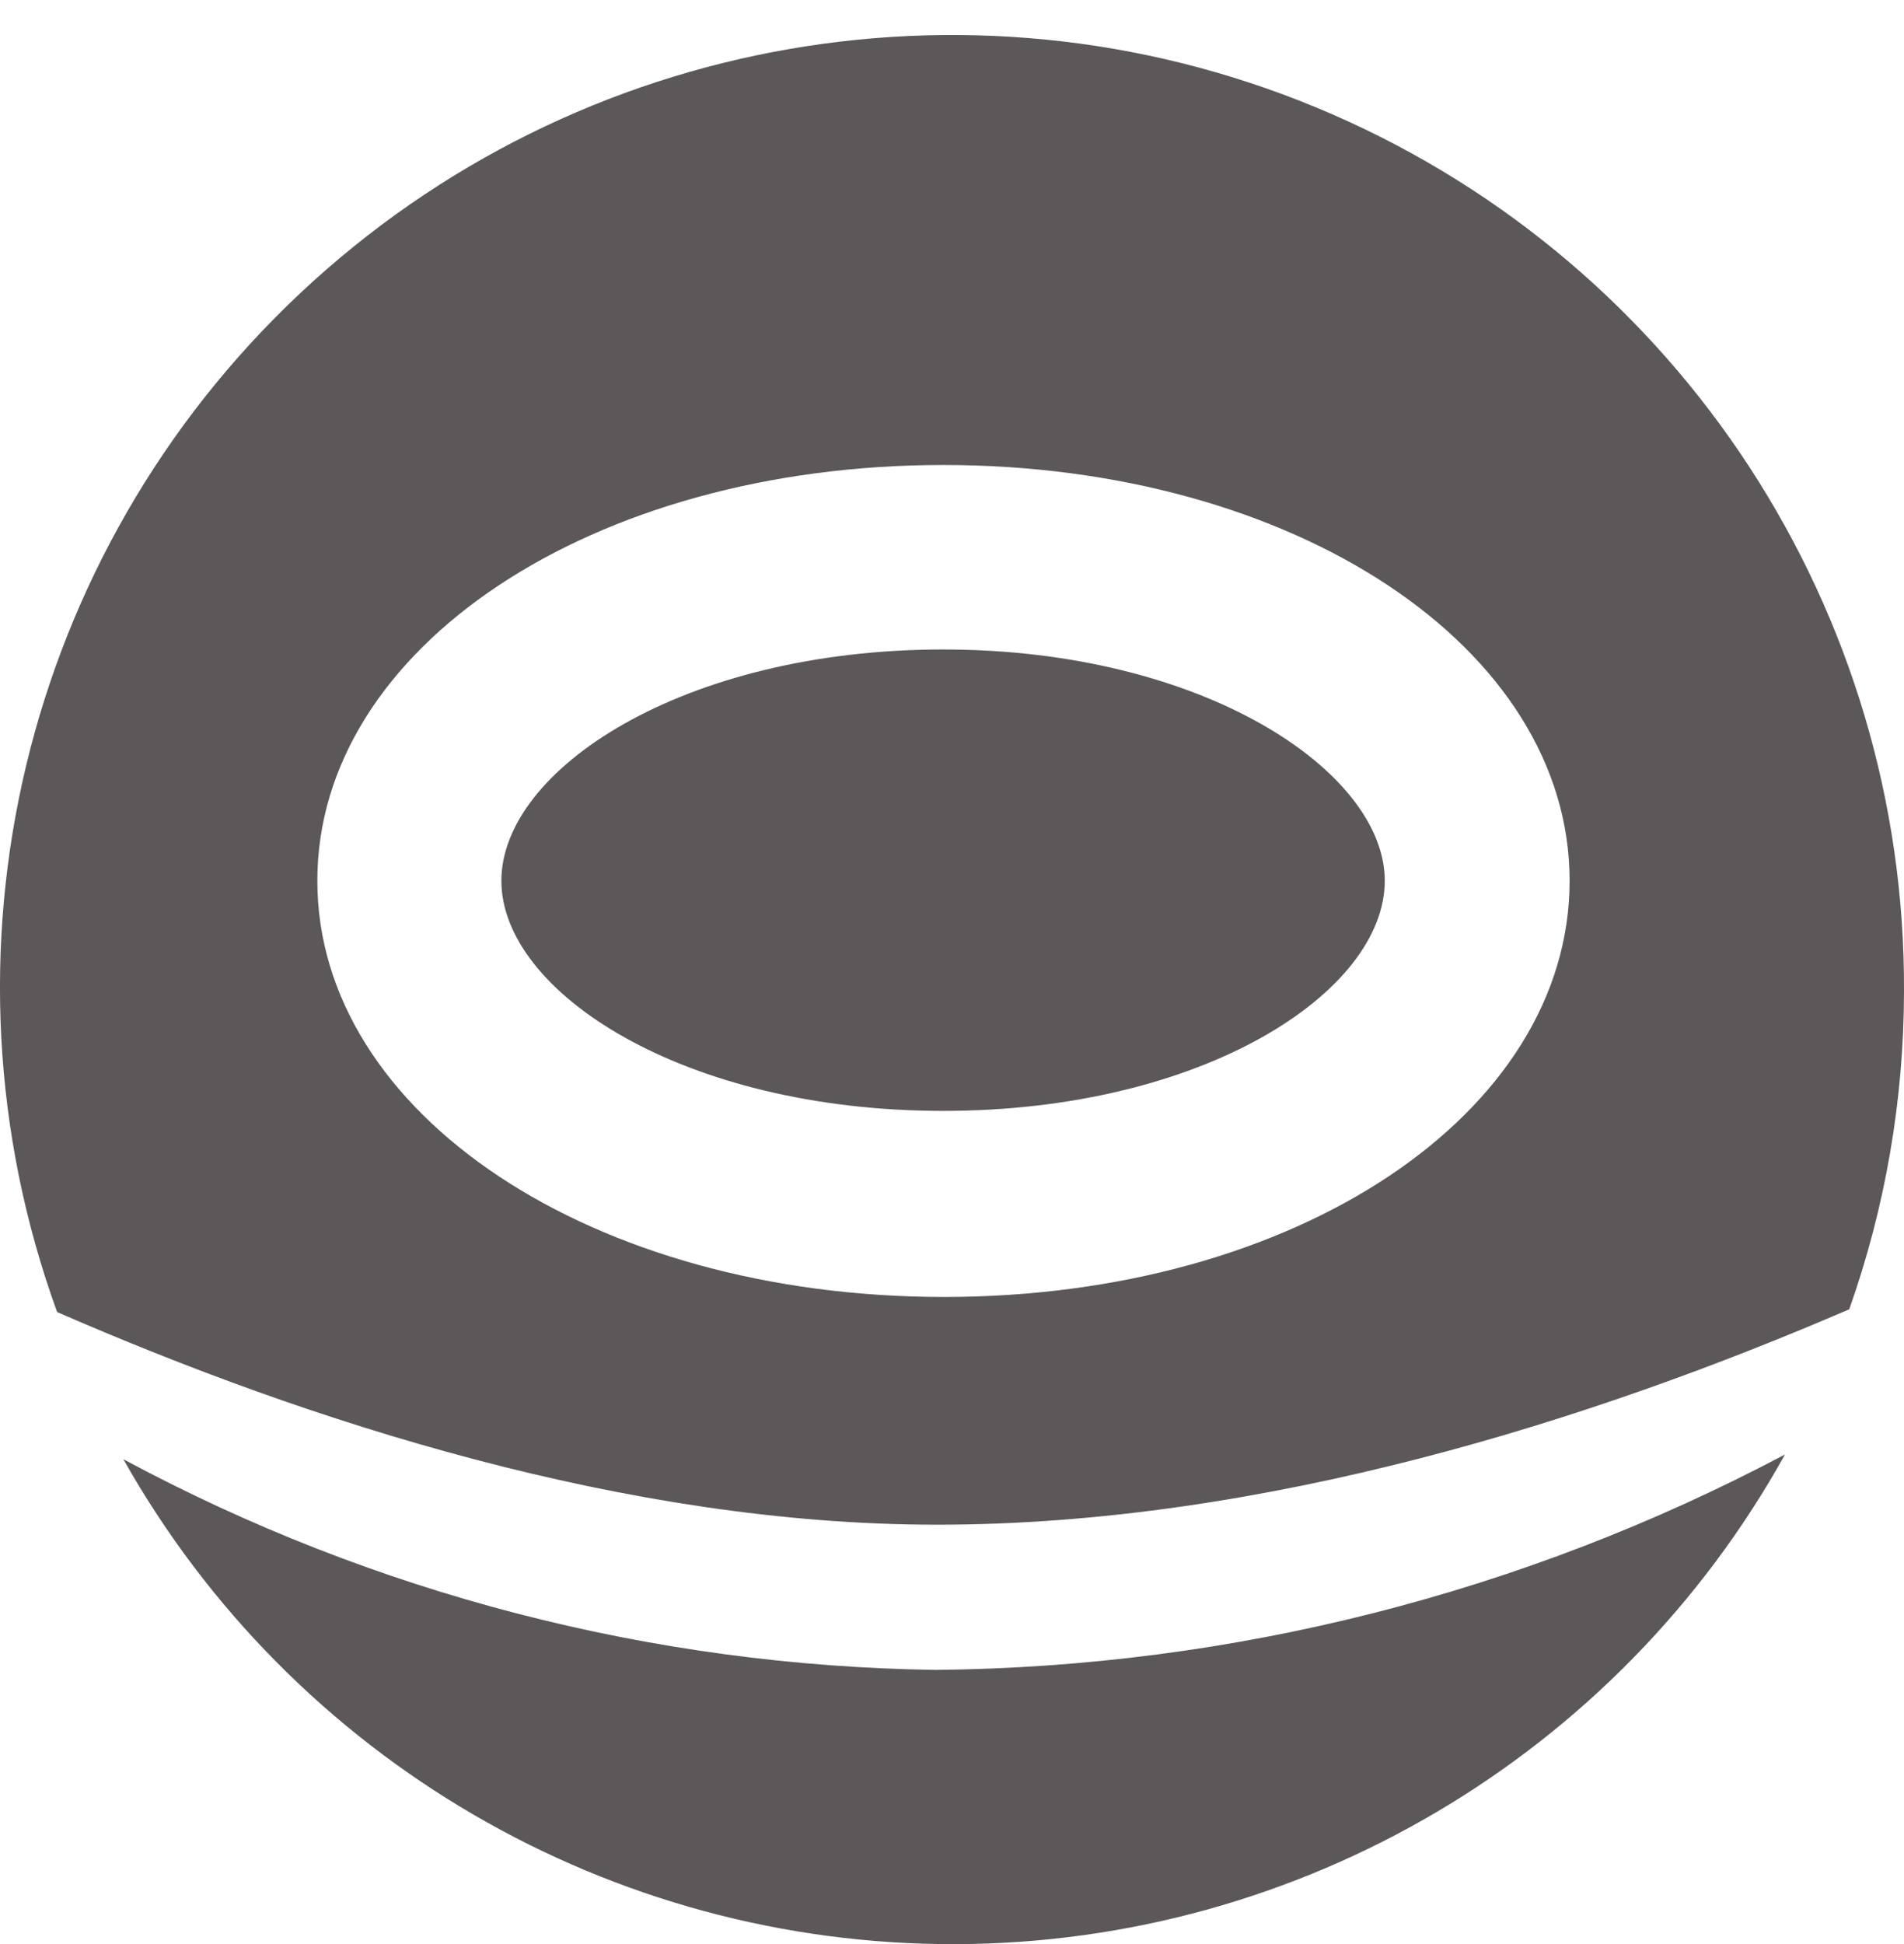
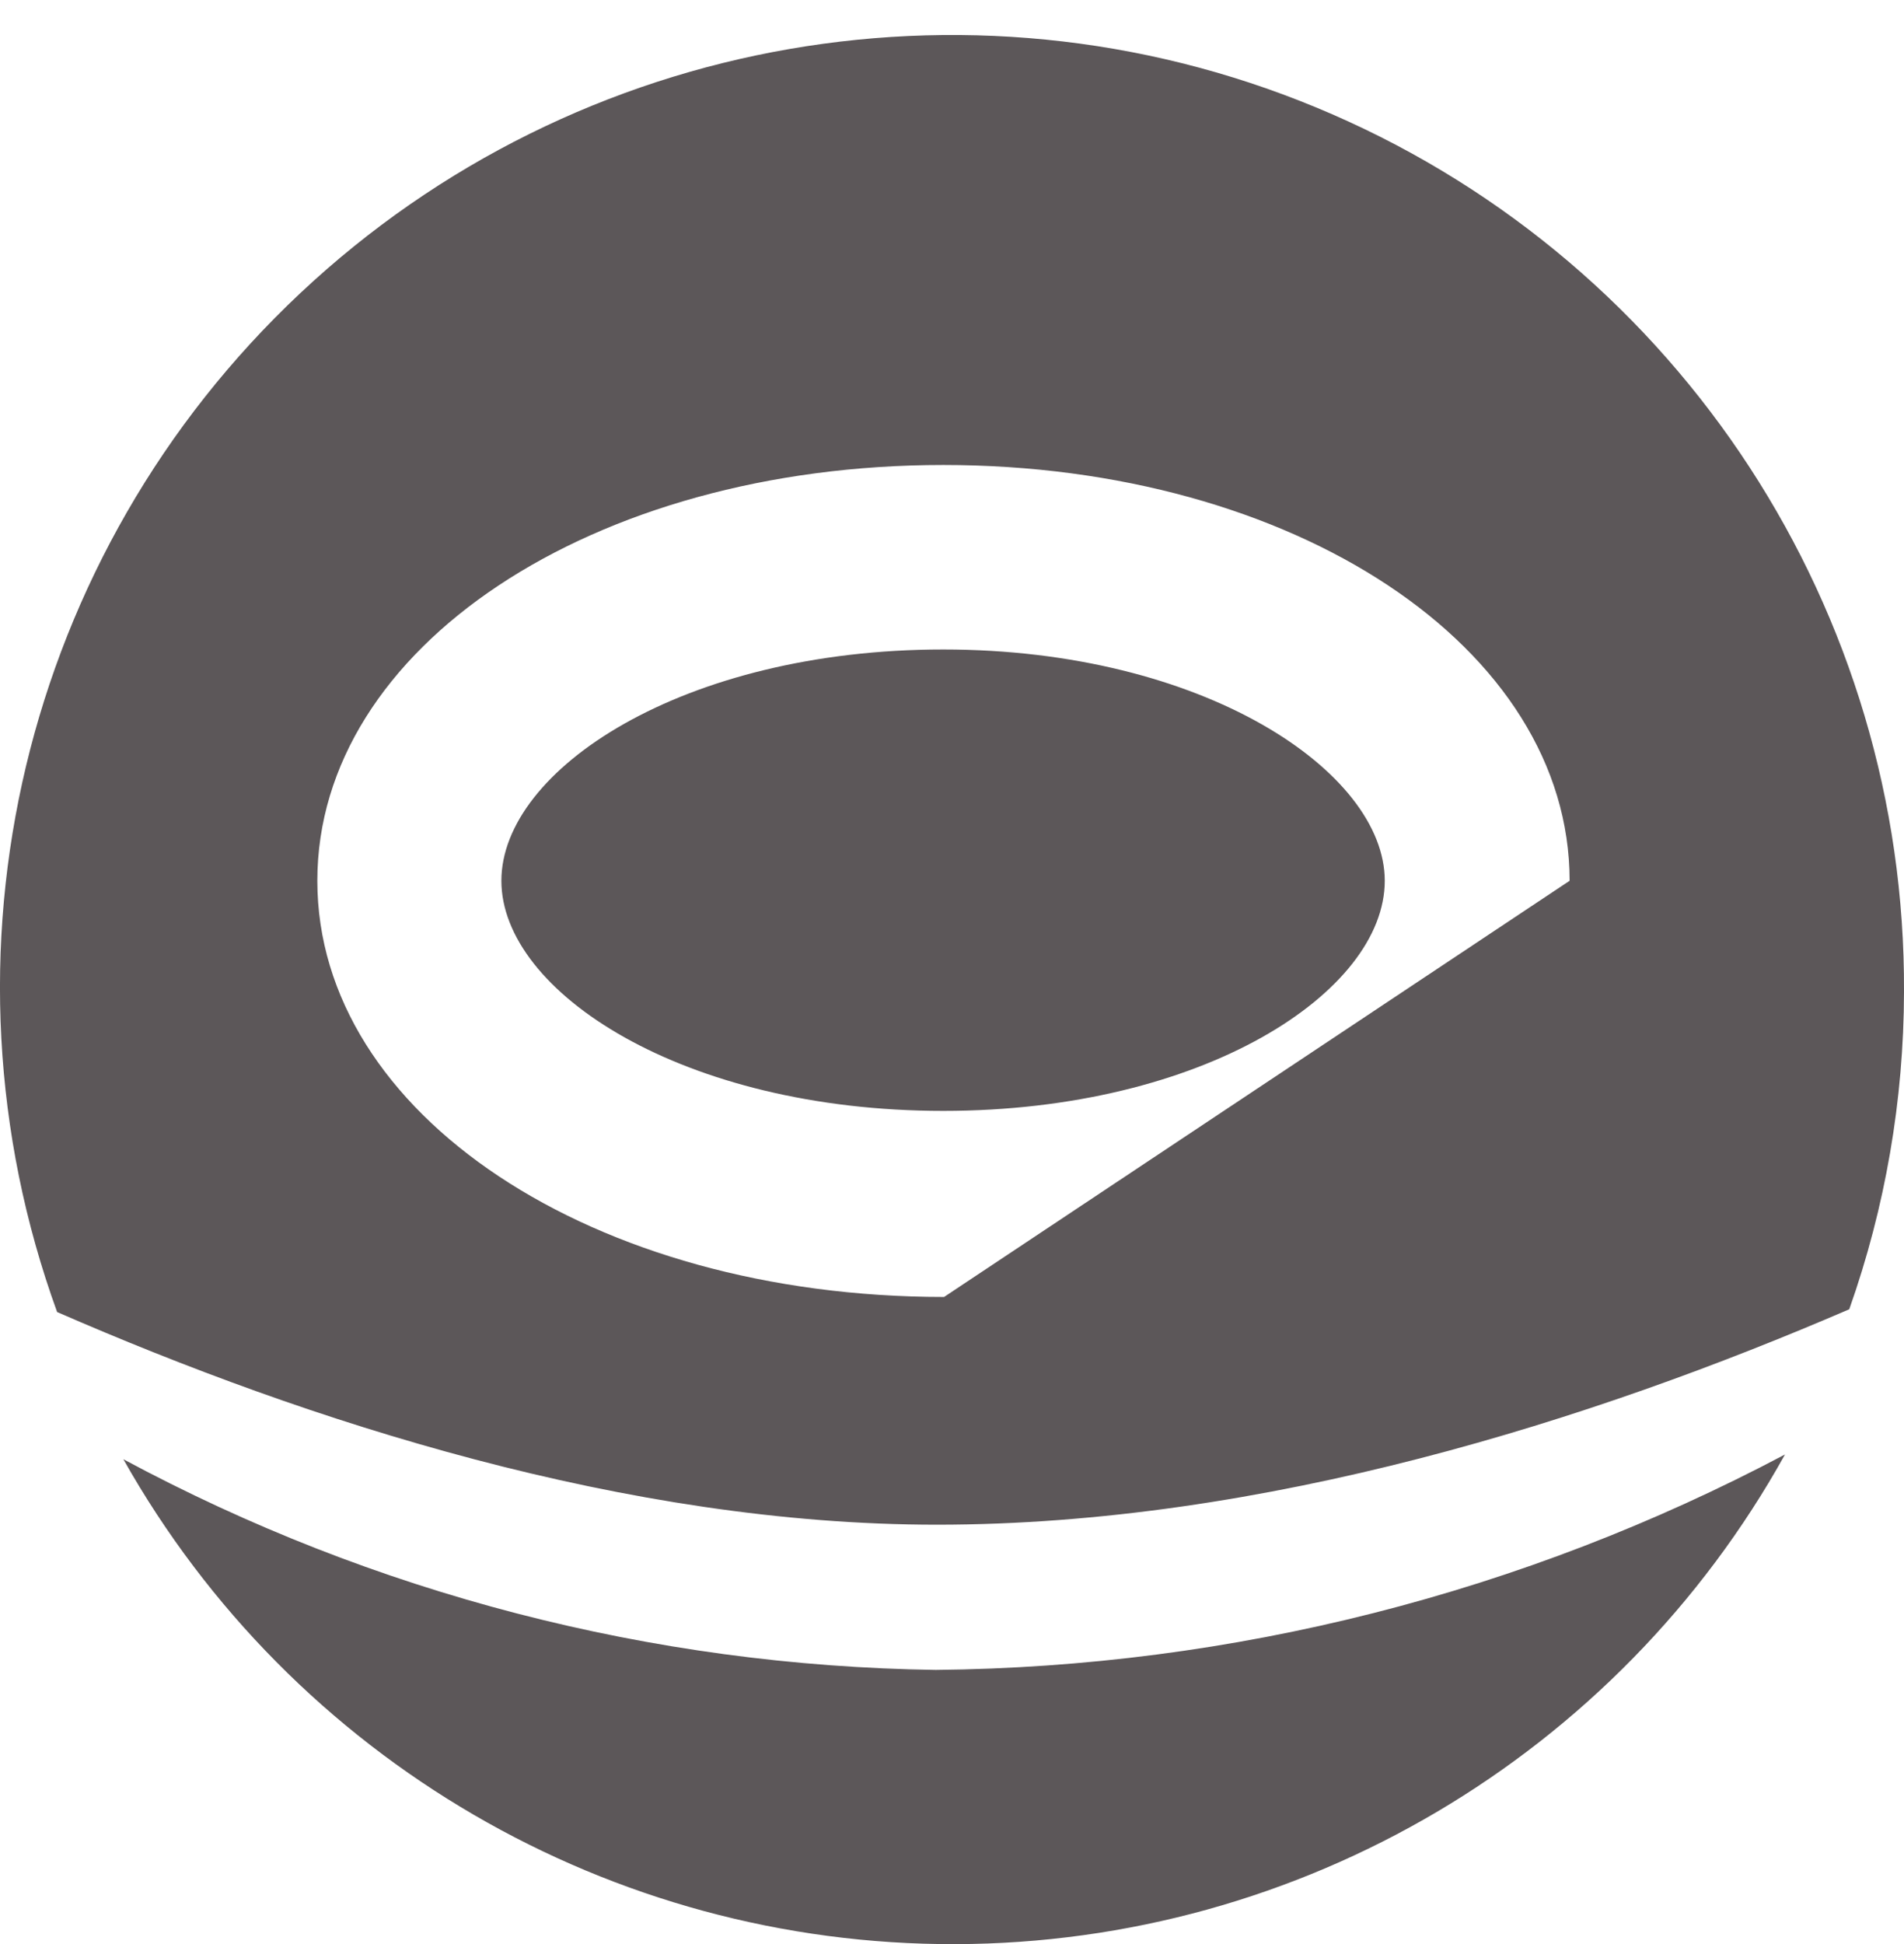
<svg xmlns="http://www.w3.org/2000/svg" width="48" height="49" viewBox="0 0 48 49" fill="none">
-   <path fill-rule="evenodd" clip-rule="evenodd" d="M23.59 42.09C31.058 42.018 38.4 40.156 45 36.66C40.779 44.256 32.781 48.977 24.09 49.002C15.4 49.027 7.375 44.352 3.11 36.78C9.412 40.167 16.436 41.988 23.59 42.09ZM48 25C47.995 27.726 47.529 30.43 46.62 33C40.15 35.79 31.86 38.43 23.62 38.43C15.8 38.43 7.77 35.83 1.44 33.07C-1.832 24.054 0.578 13.955 7.57 7.389C14.562 0.822 24.791 -0.951 33.585 2.88C42.379 6.71 48.047 15.408 48 25ZM39.57 22.2C39.57 16.32 32.63 11.72 23.78 11.72C14.93 11.72 8 16.32 8 22.2C8 28.08 14.94 32.69 23.8 32.69C32.66 32.69 39.57 28.08 39.57 22.2ZM34.91 22.2C34.91 25 30.34 28 23.78 28C17.22 28 12.64 25 12.64 22.2C12.64 19.4 17.22 16.37 23.78 16.37C30.34 16.37 34.91 19.45 34.91 22.2Z" fill="#5C5759" />
+   <path fill-rule="evenodd" clip-rule="evenodd" d="M23.59 42.09C31.058 42.018 38.4 40.156 45 36.66C40.779 44.256 32.781 48.977 24.09 49.002C15.4 49.027 7.375 44.352 3.11 36.78C9.412 40.167 16.436 41.988 23.59 42.09ZM48 25C47.995 27.726 47.529 30.43 46.62 33C40.15 35.79 31.86 38.43 23.62 38.43C15.8 38.43 7.77 35.83 1.44 33.07C-1.832 24.054 0.578 13.955 7.57 7.389C14.562 0.822 24.791 -0.951 33.585 2.88C42.379 6.71 48.047 15.408 48 25ZM39.57 22.2C39.57 16.32 32.63 11.72 23.78 11.72C14.93 11.72 8 16.32 8 22.2C8 28.08 14.94 32.69 23.8 32.69ZM34.91 22.2C34.91 25 30.34 28 23.78 28C17.22 28 12.64 25 12.64 22.2C12.64 19.4 17.22 16.37 23.78 16.37C30.34 16.37 34.91 19.45 34.91 22.2Z" fill="#5C5759" />
</svg>